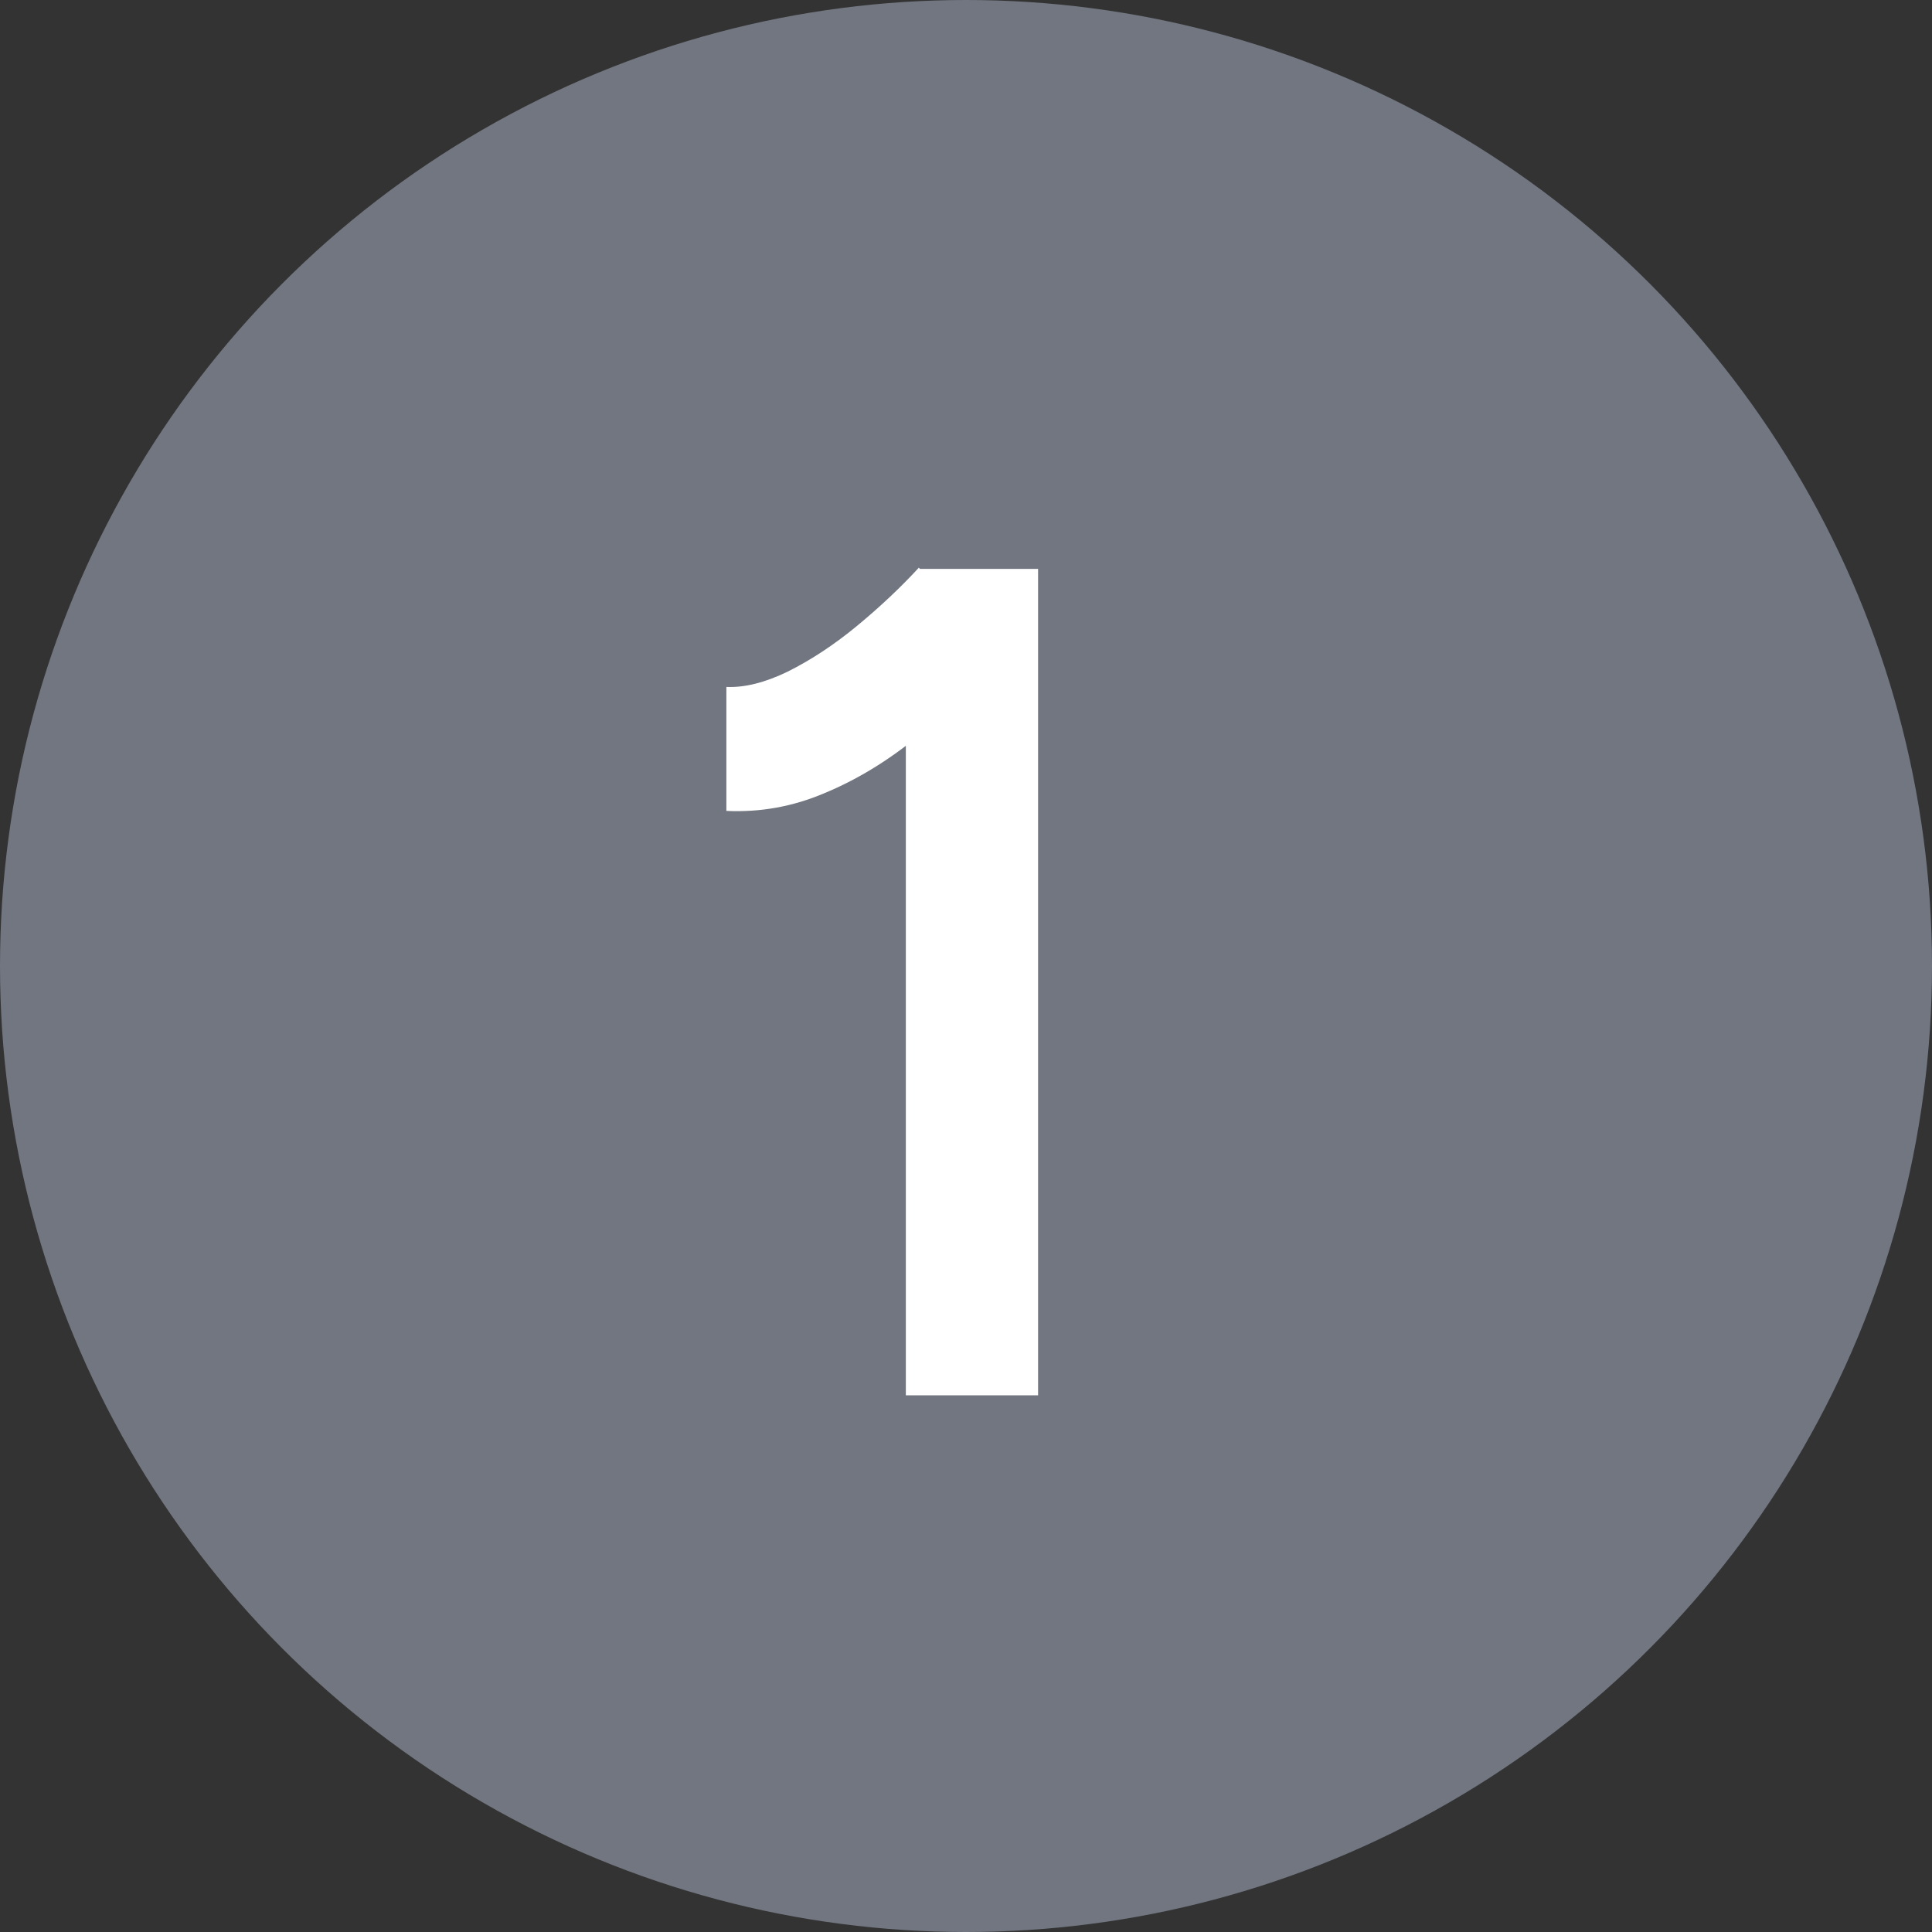
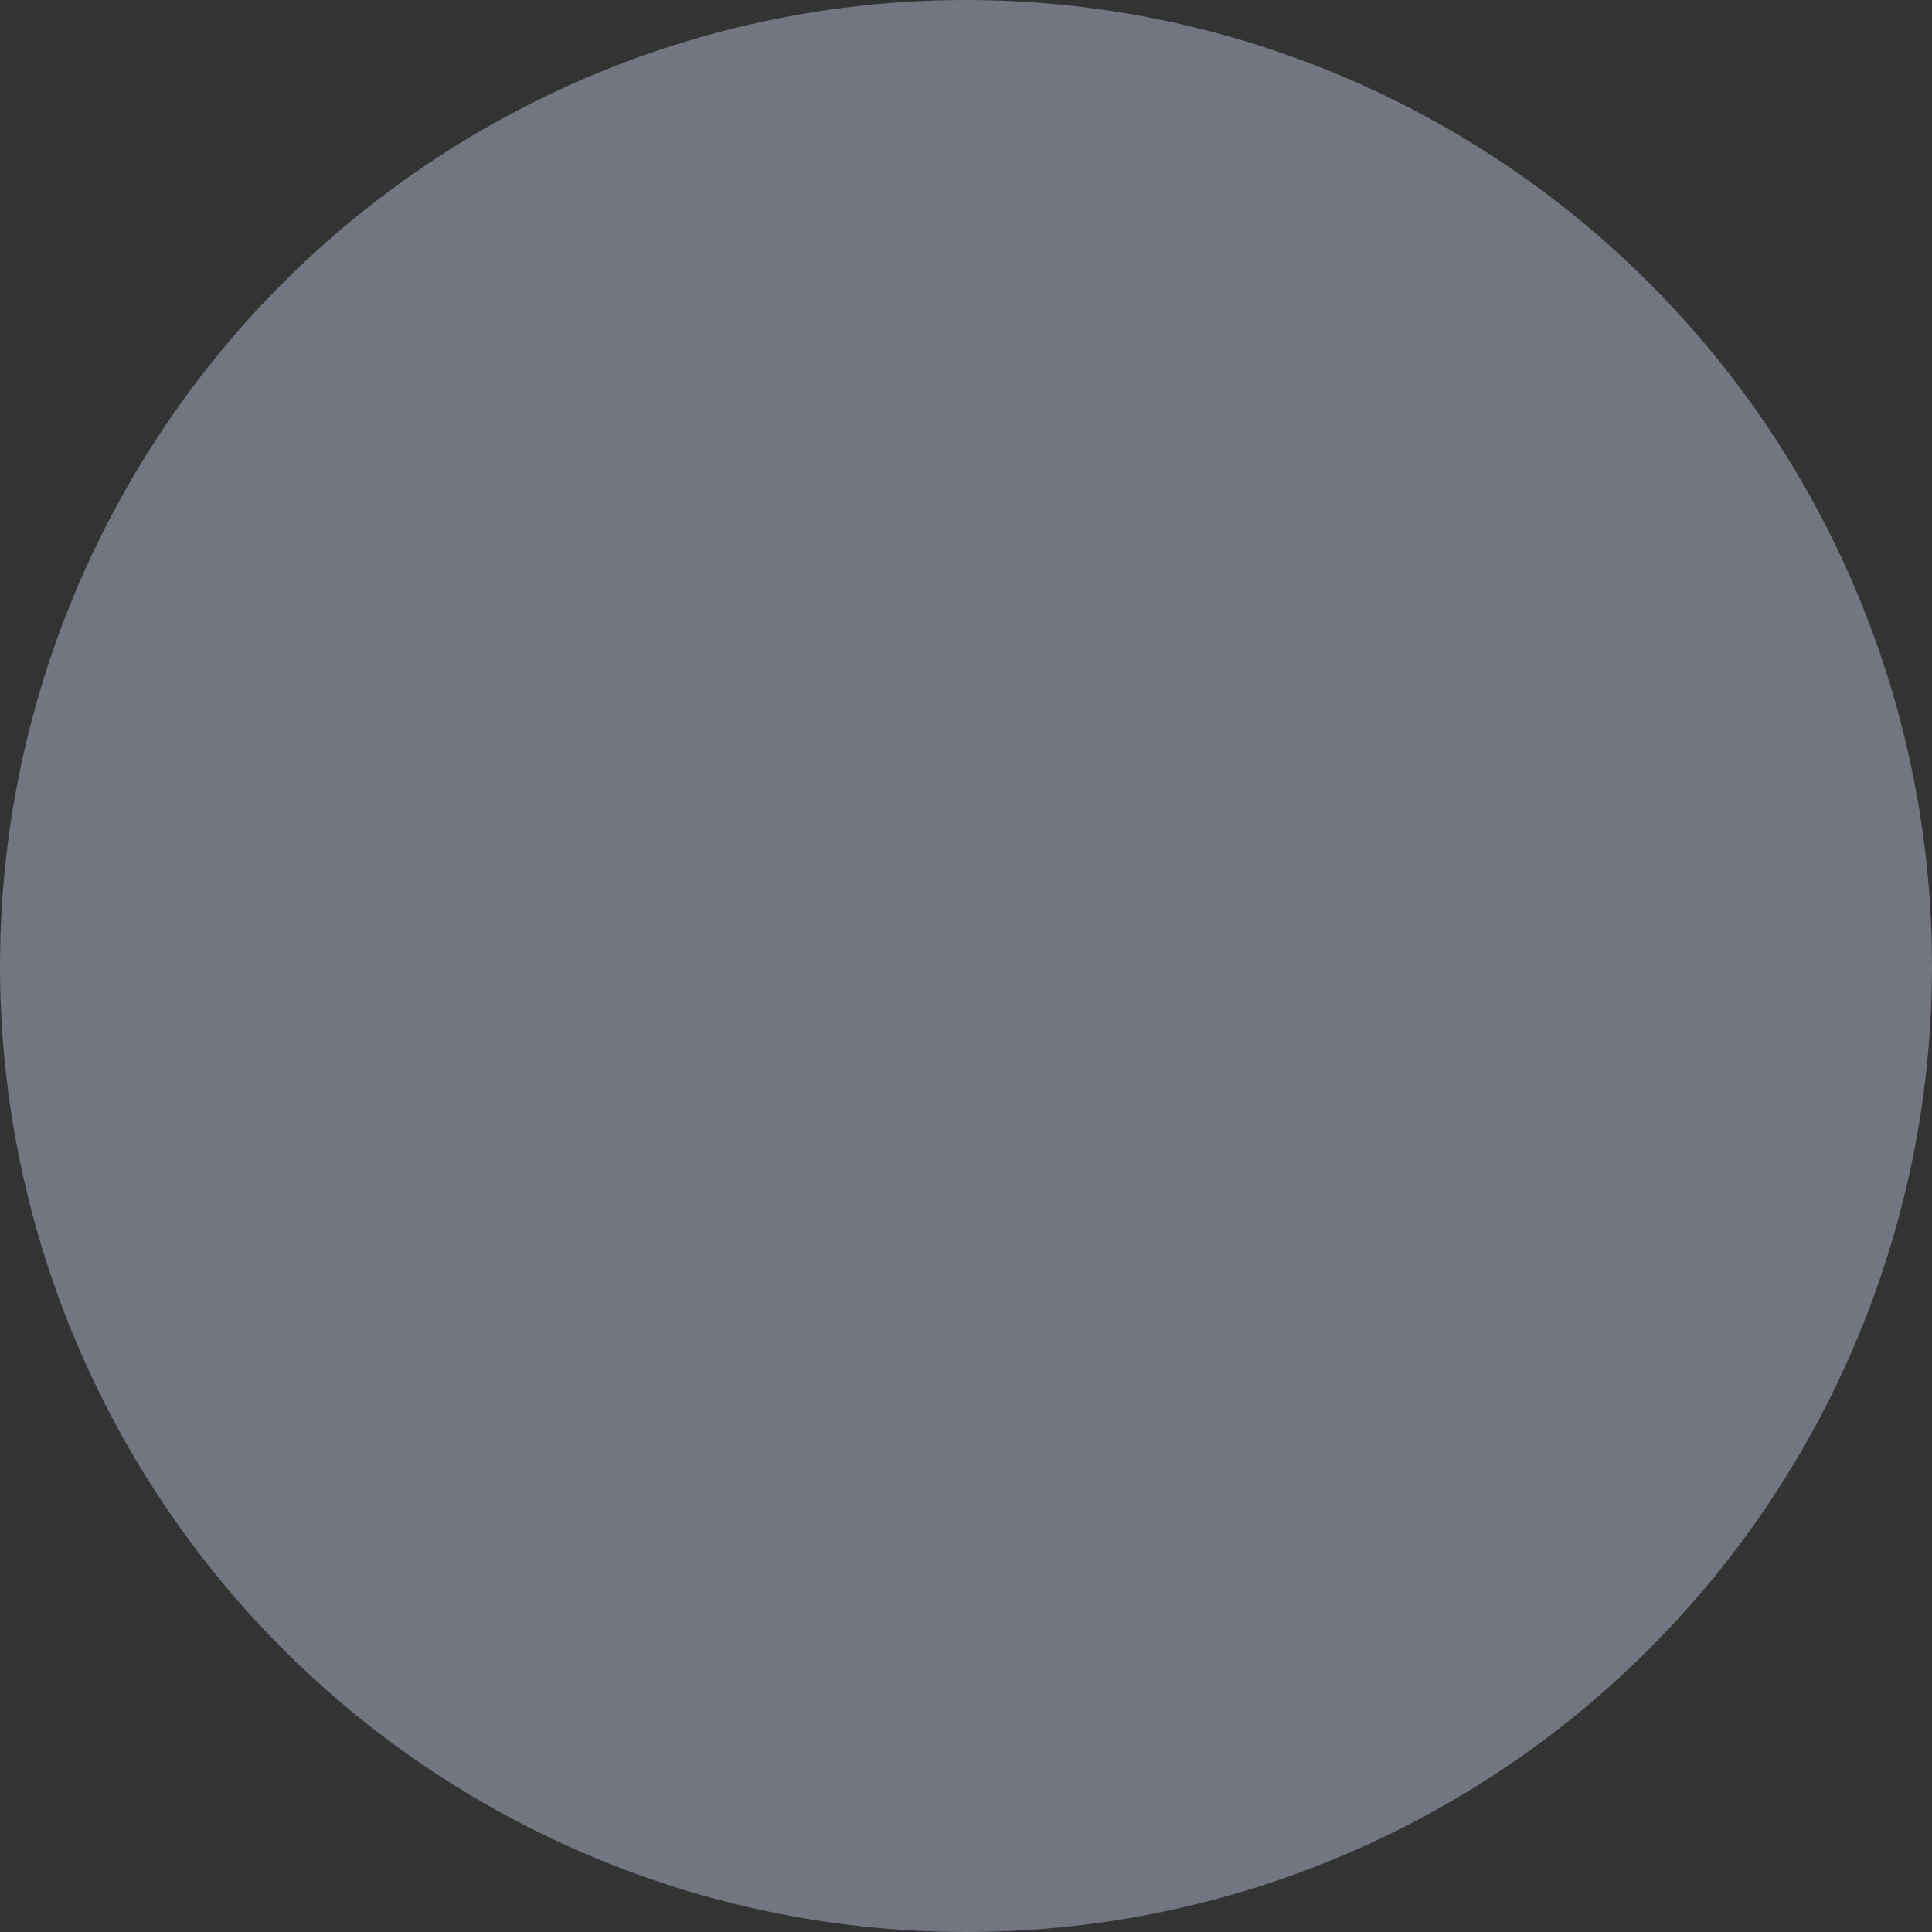
<svg xmlns="http://www.w3.org/2000/svg" width="36" height="36" viewBox="0 0 36 36" fill="none">
  <rect x="0" y="0" width="36" height="36" fill="#333333" stroke="none" />
  <circle cx="18" cy="18" r="18" fill="#717680" />
-   <path d="M16.879 26V11.964L17.121 10.6H19.343V26H16.879ZM13.535 15.11V12.8C13.873 12.815 14.254 12.72 14.679 12.514C15.119 12.294 15.552 12.008 15.977 11.656C16.402 11.304 16.784 10.945 17.121 10.578L18.705 12.228C18.192 12.771 17.657 13.27 17.099 13.724C16.542 14.179 15.963 14.531 15.361 14.78C14.774 15.03 14.166 15.139 13.535 15.11Z" fill="white" />
</svg>